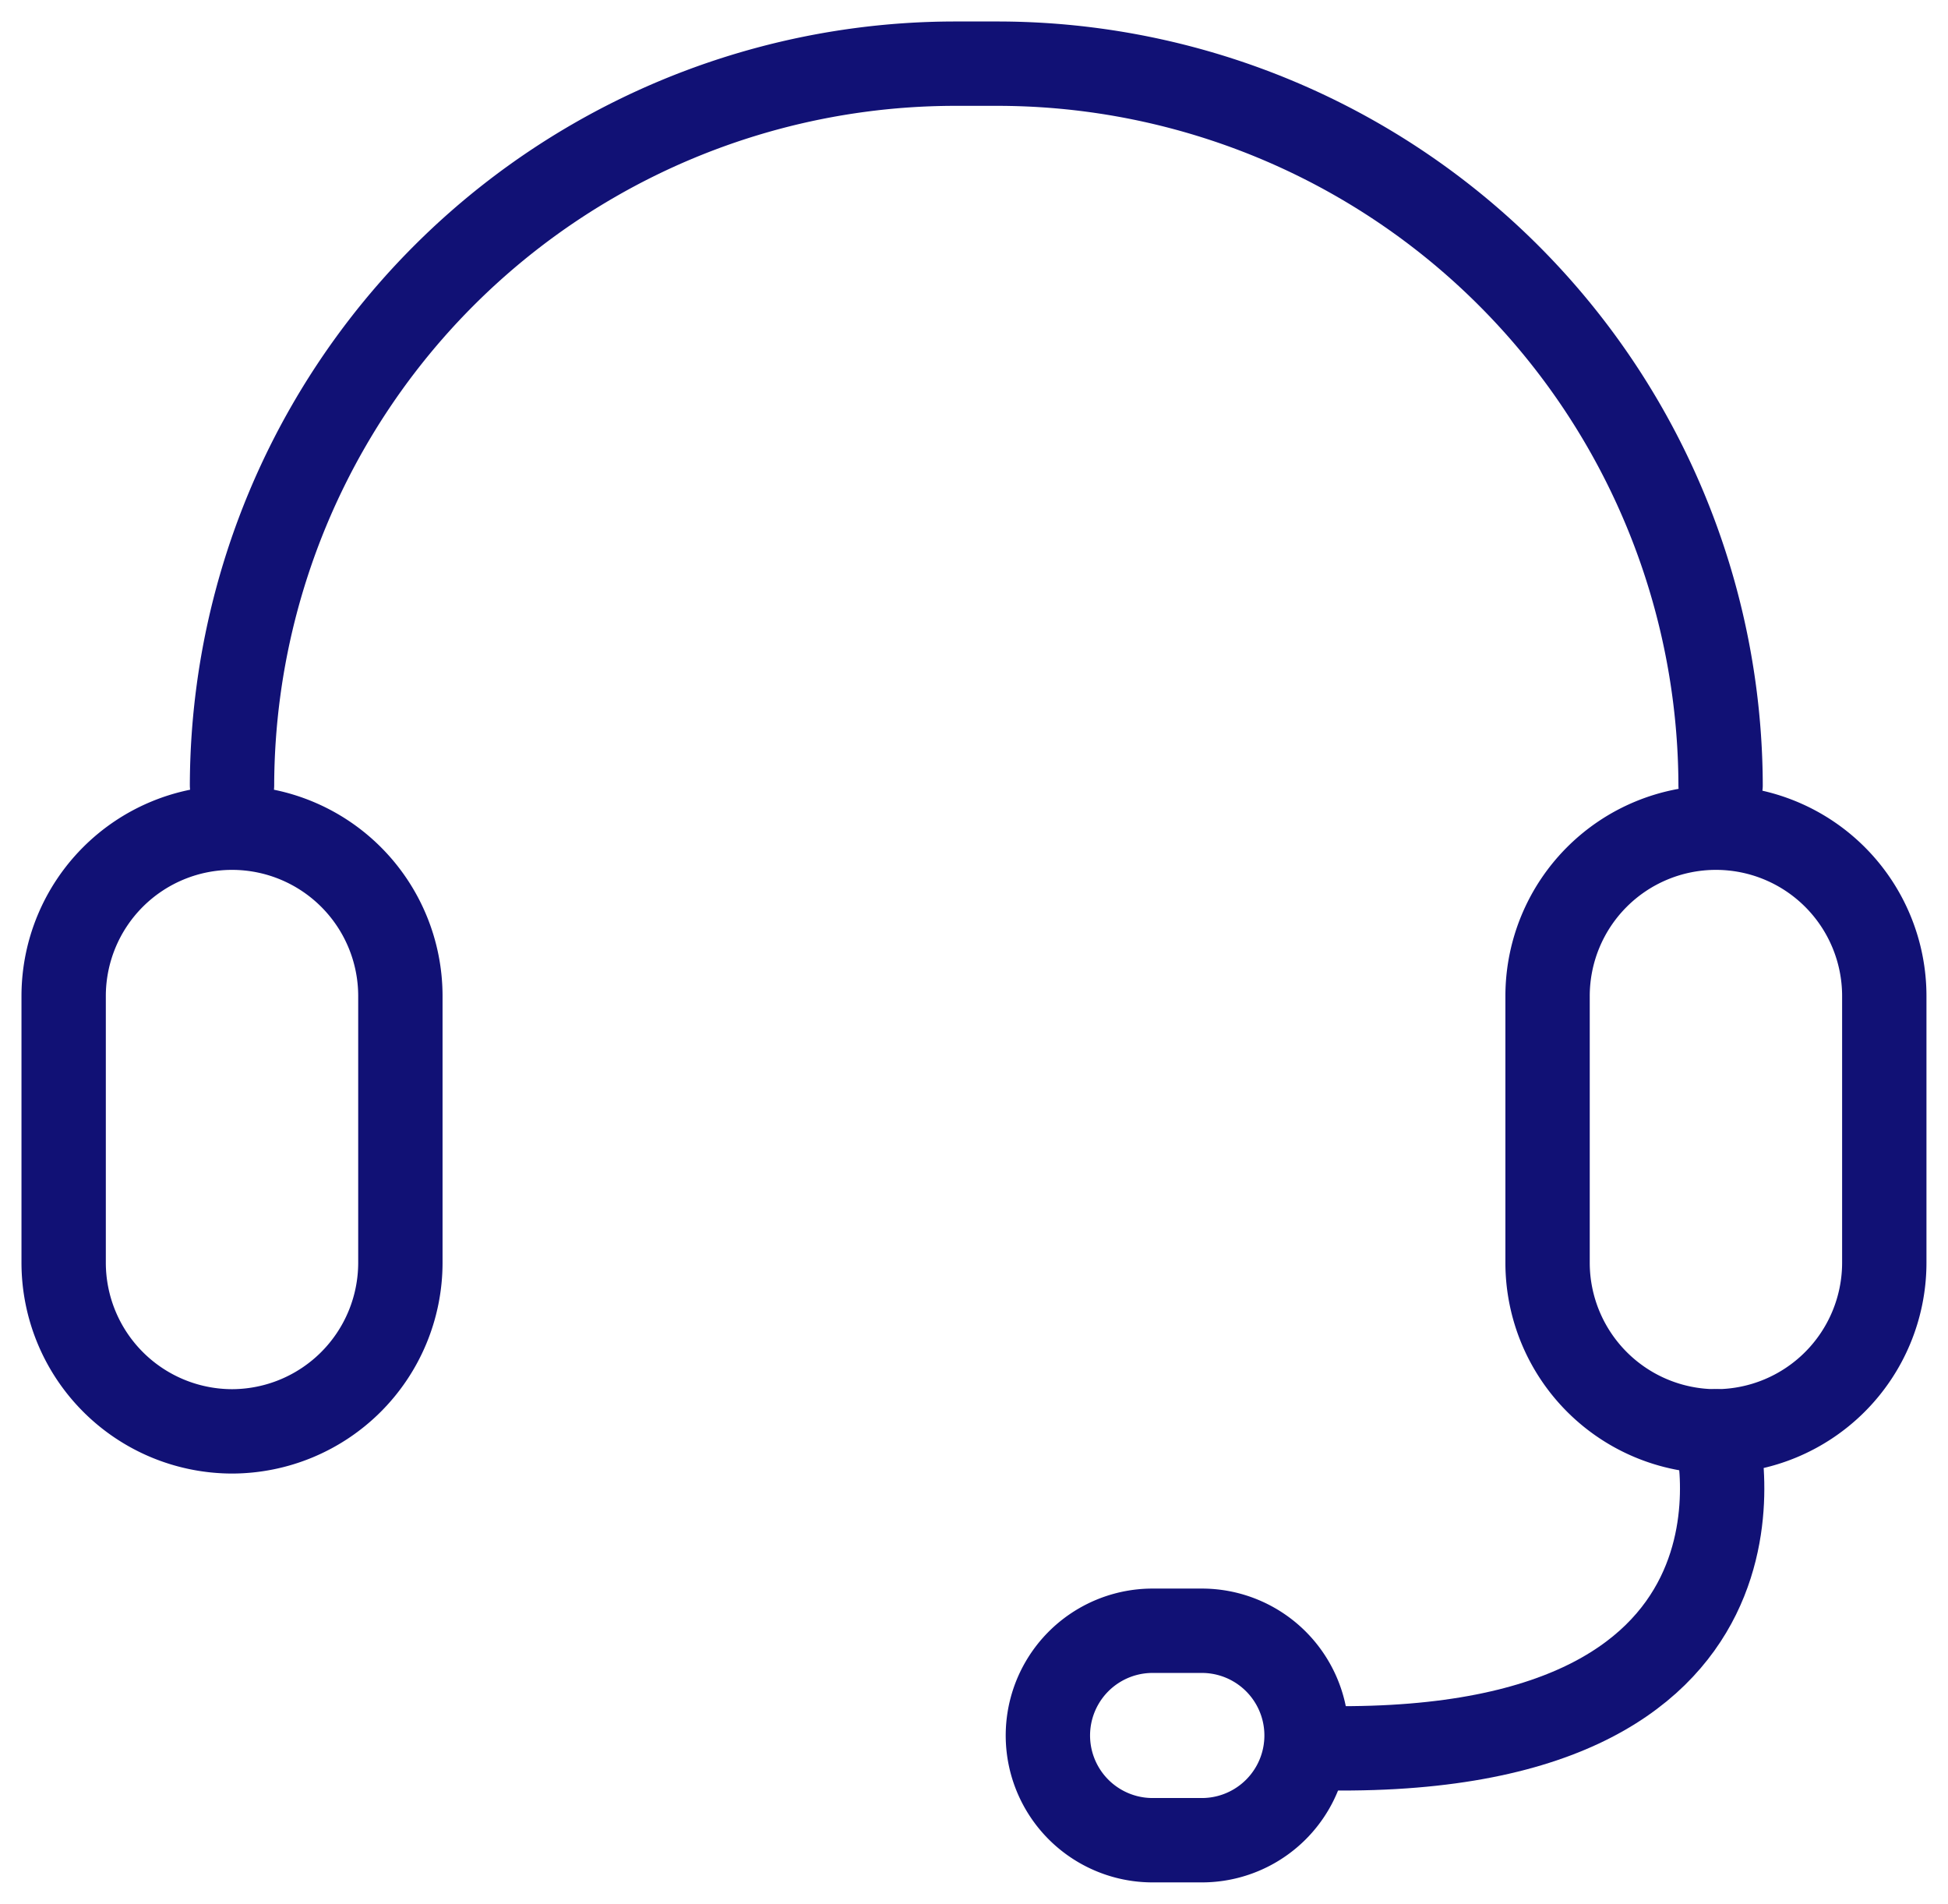
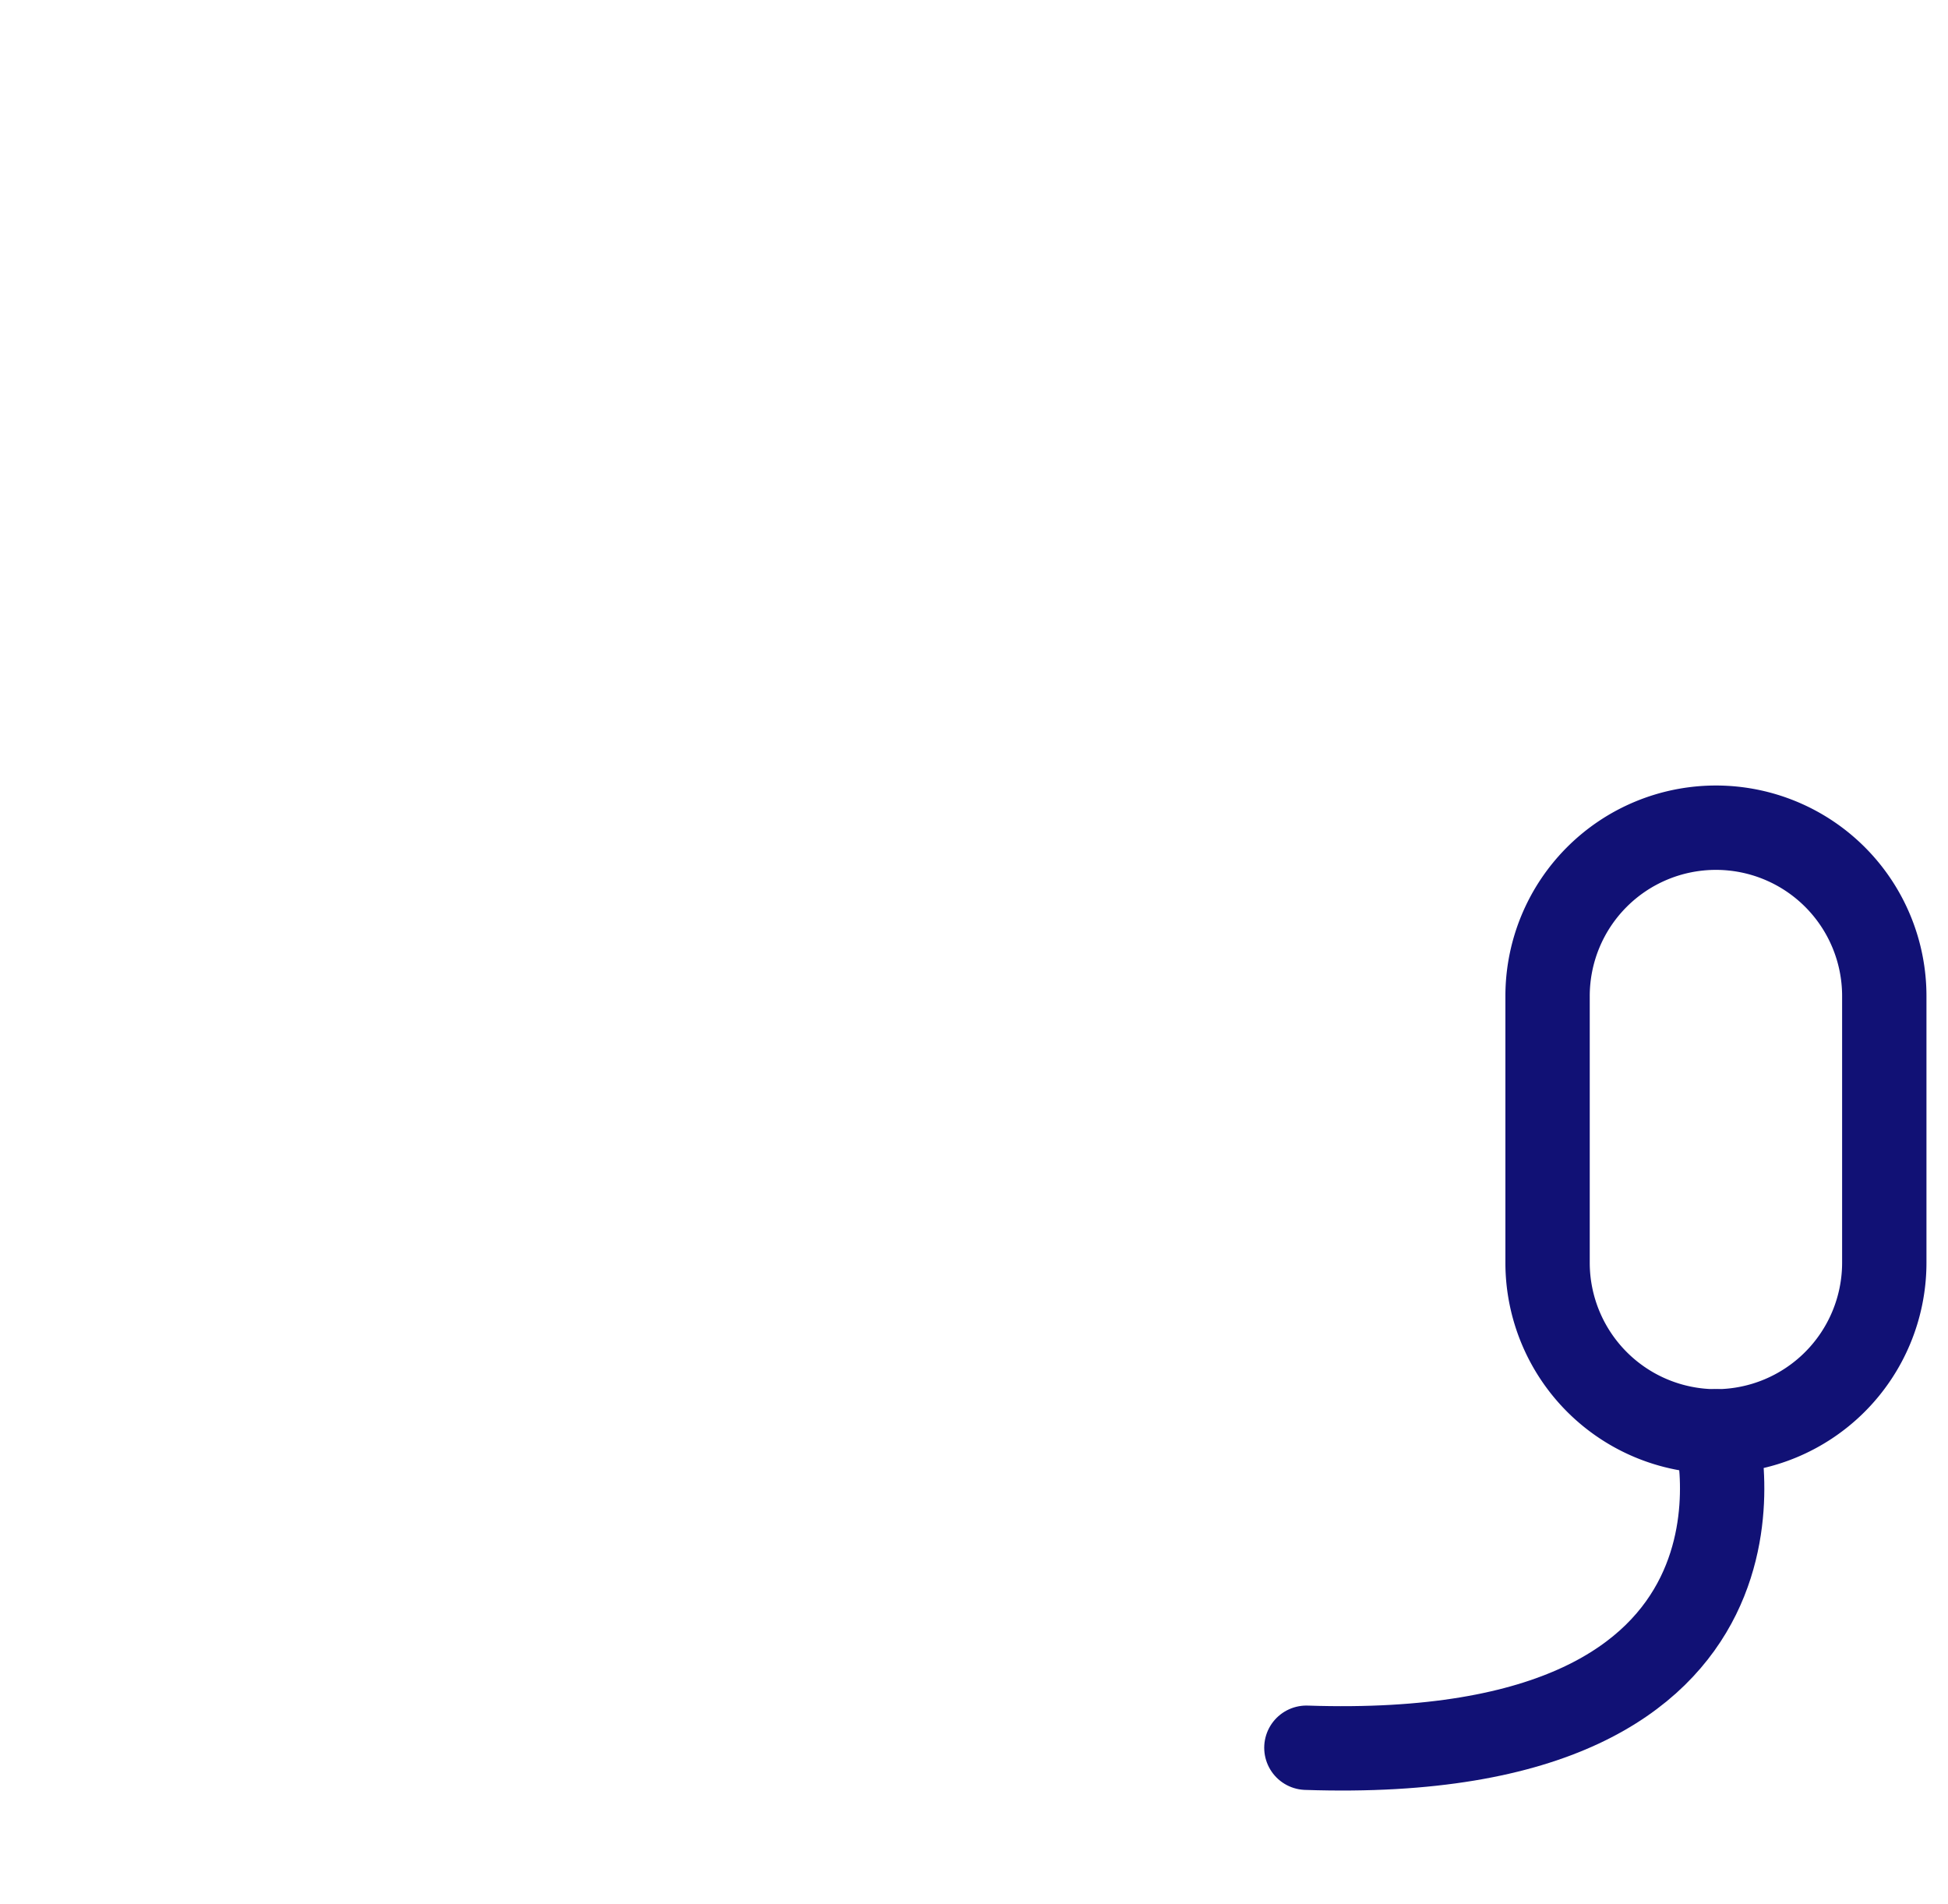
<svg xmlns="http://www.w3.org/2000/svg" width="34.642" height="33.85" viewBox="0 0 34.642 33.85">
  <defs>
    <clipPath id="clip-path">
      <rect id="사각형_185" data-name="사각형 185" width="34.642" height="33.85" transform="translate(0 0)" fill="none" stroke="#111175" stroke-width="1.5" />
    </clipPath>
  </defs>
  <g id="그룹_251" data-name="그룹 251" clip-path="url(#clip-path)">
-     <path id="패스_261" data-name="패스 261" d="M3.994,23.733h0A3,3,0,0,1,1,20.738V15.994a2.994,2.994,0,1,1,5.988,0v4.744A3,3,0,0,1,3.994,23.733Z" transform="translate(0.132 1.716)" fill="none" stroke="#111175" stroke-linecap="round" stroke-width="1.5" />
-     <path id="패스_262" data-name="패스 262" d="M3.645,13.827h0A12.865,12.865,0,0,1,16.472,1h.818A12.865,12.865,0,0,1,30.117,13.827" transform="translate(0.481 0.132)" fill="none" stroke="#111175" stroke-linecap="round" stroke-width="1.5" />
    <path id="패스_263" data-name="패스 263" d="M27.306,23.733h0a3,3,0,0,1-2.994-2.994V15.994a2.994,2.994,0,1,1,5.988,0v4.744A3,3,0,0,1,27.306,23.733Z" transform="translate(3.209 1.716)" fill="none" stroke="#111175" stroke-linecap="round" stroke-width="1.5" />
    <path id="패스_264" data-name="패스 264" d="M27.806,22.481s1.59,5.925-7.283,5.626" transform="translate(2.709 2.967)" fill="none" stroke="#111175" stroke-linecap="round" stroke-width="1.5" />
-     <path id="패스_265" data-name="패스 265" d="M19.2,29.337h-.876a1.862,1.862,0,1,1,0-3.724H19.2a1.862,1.862,0,1,1,0,3.724Z" transform="translate(2.173 3.381)" fill="none" stroke="#111175" stroke-linecap="round" stroke-width="1.5" />
  </g>
</svg>